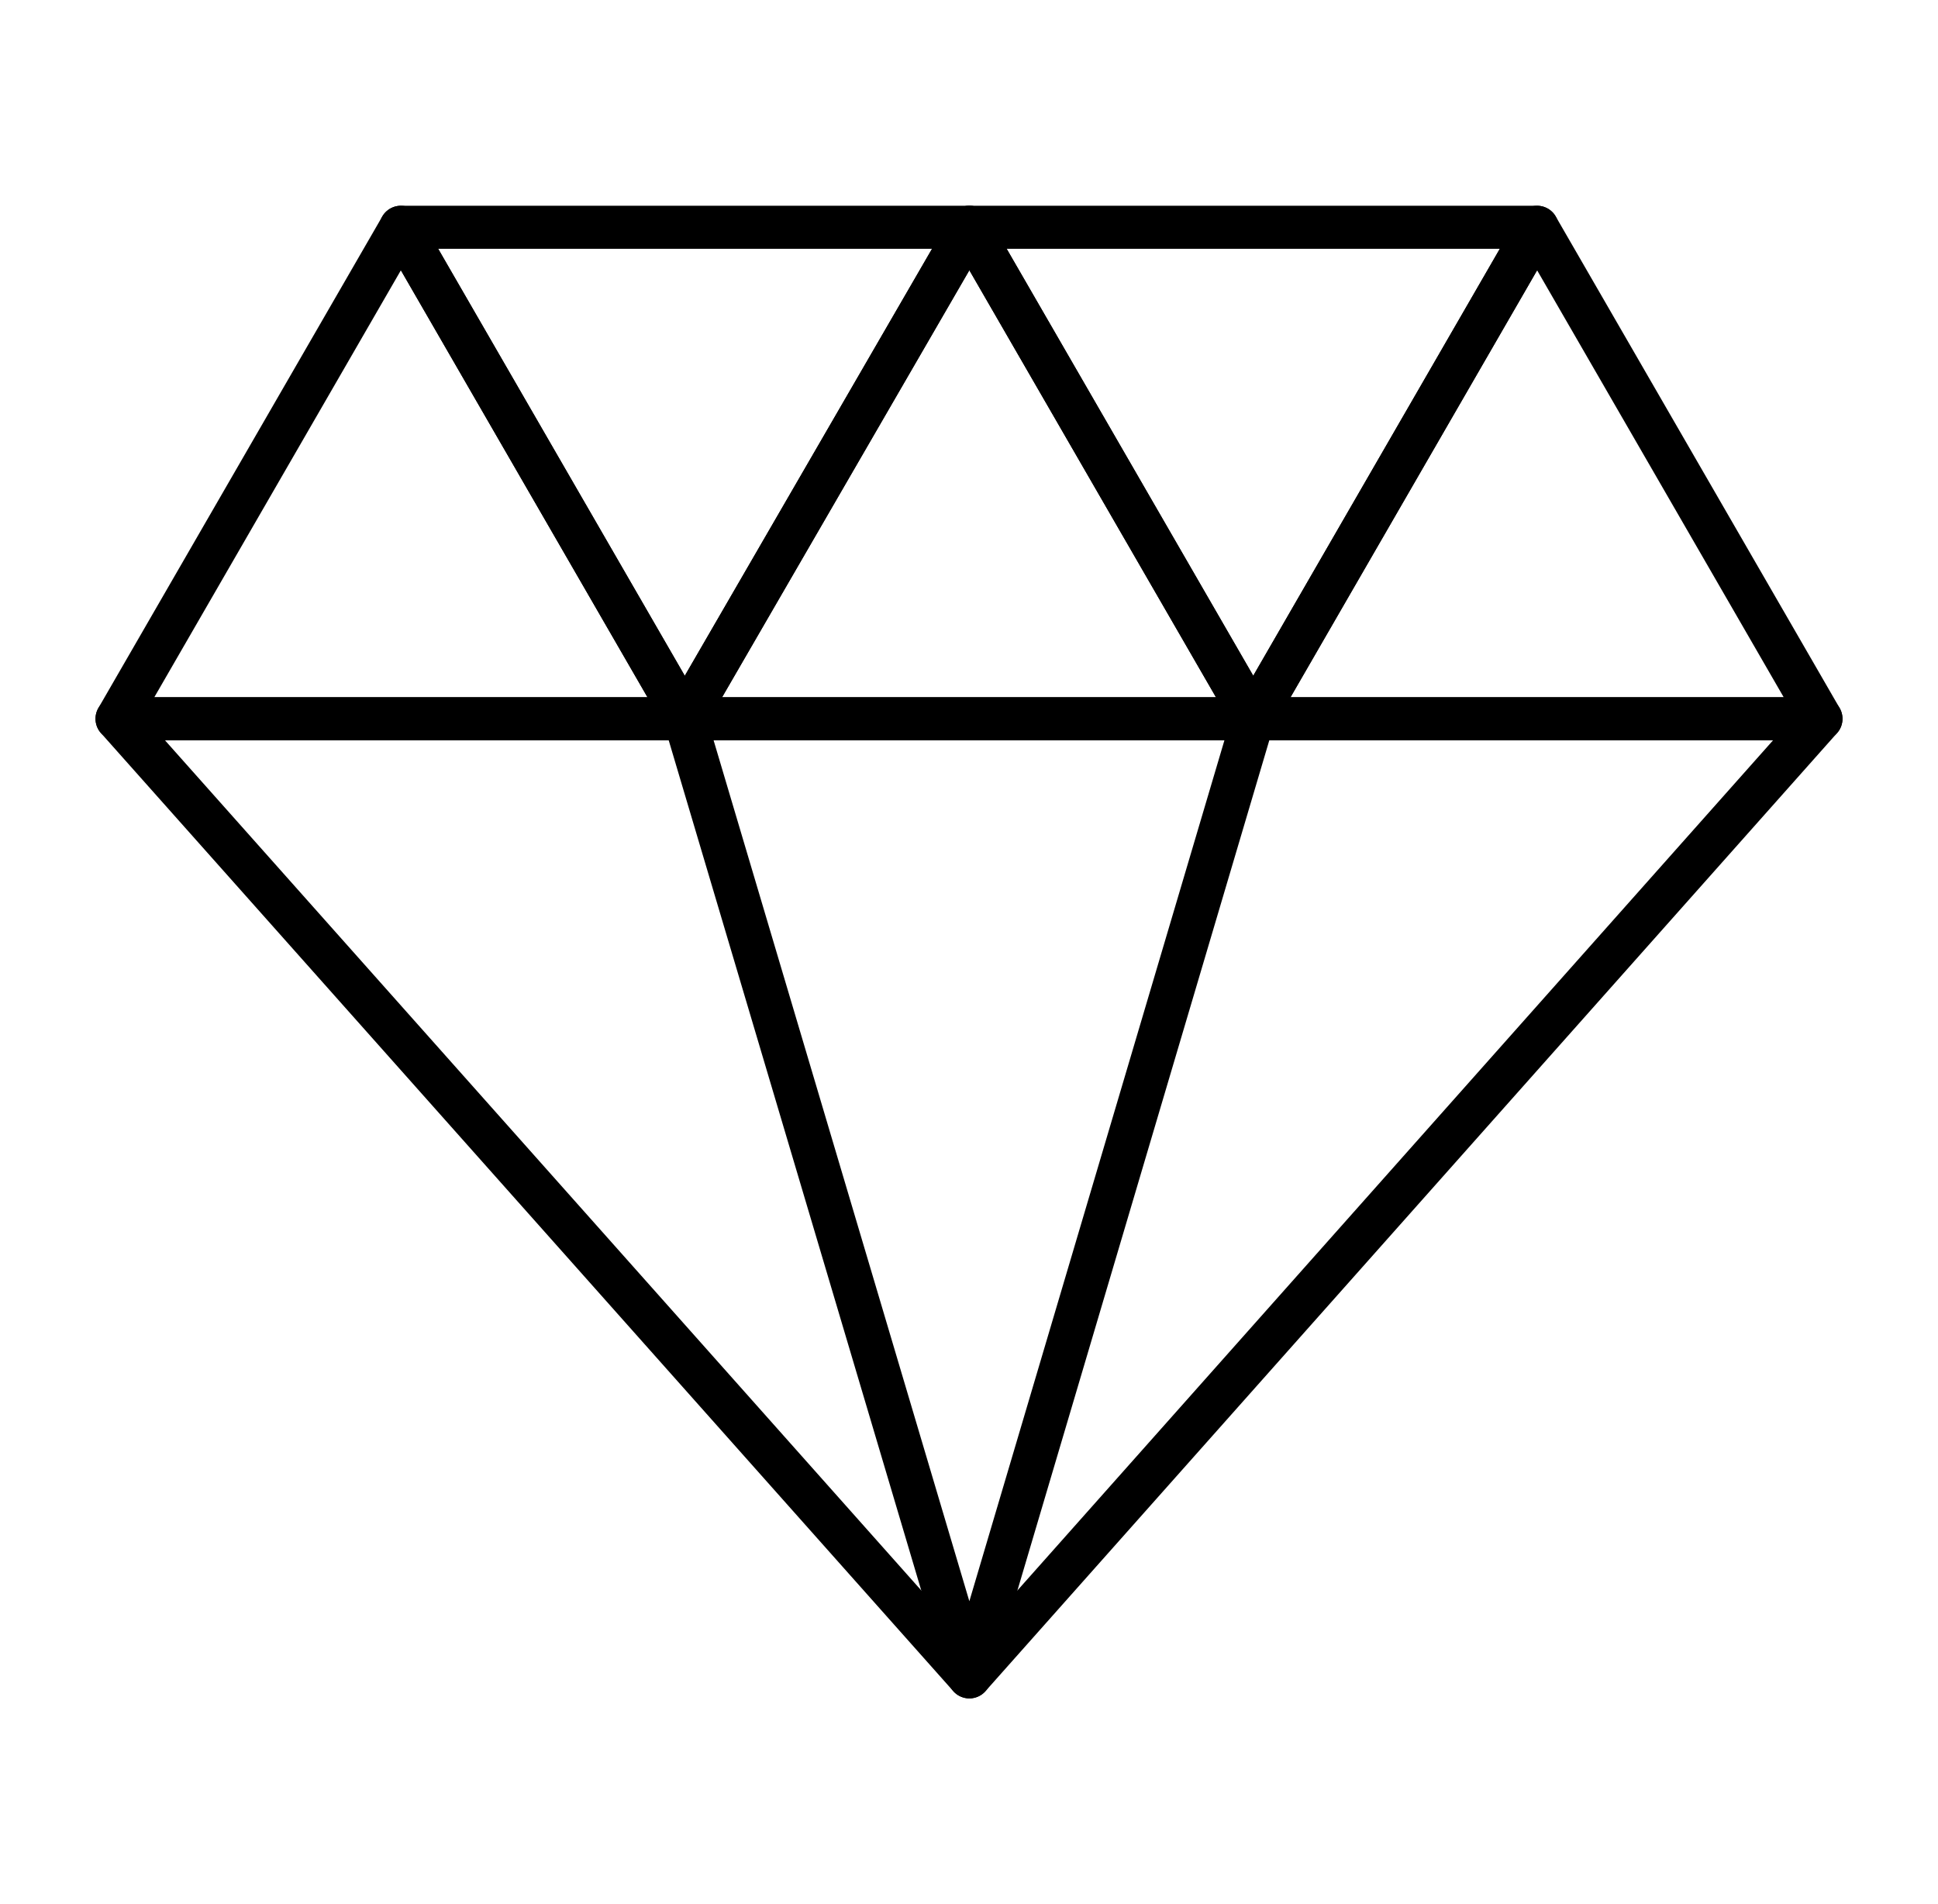
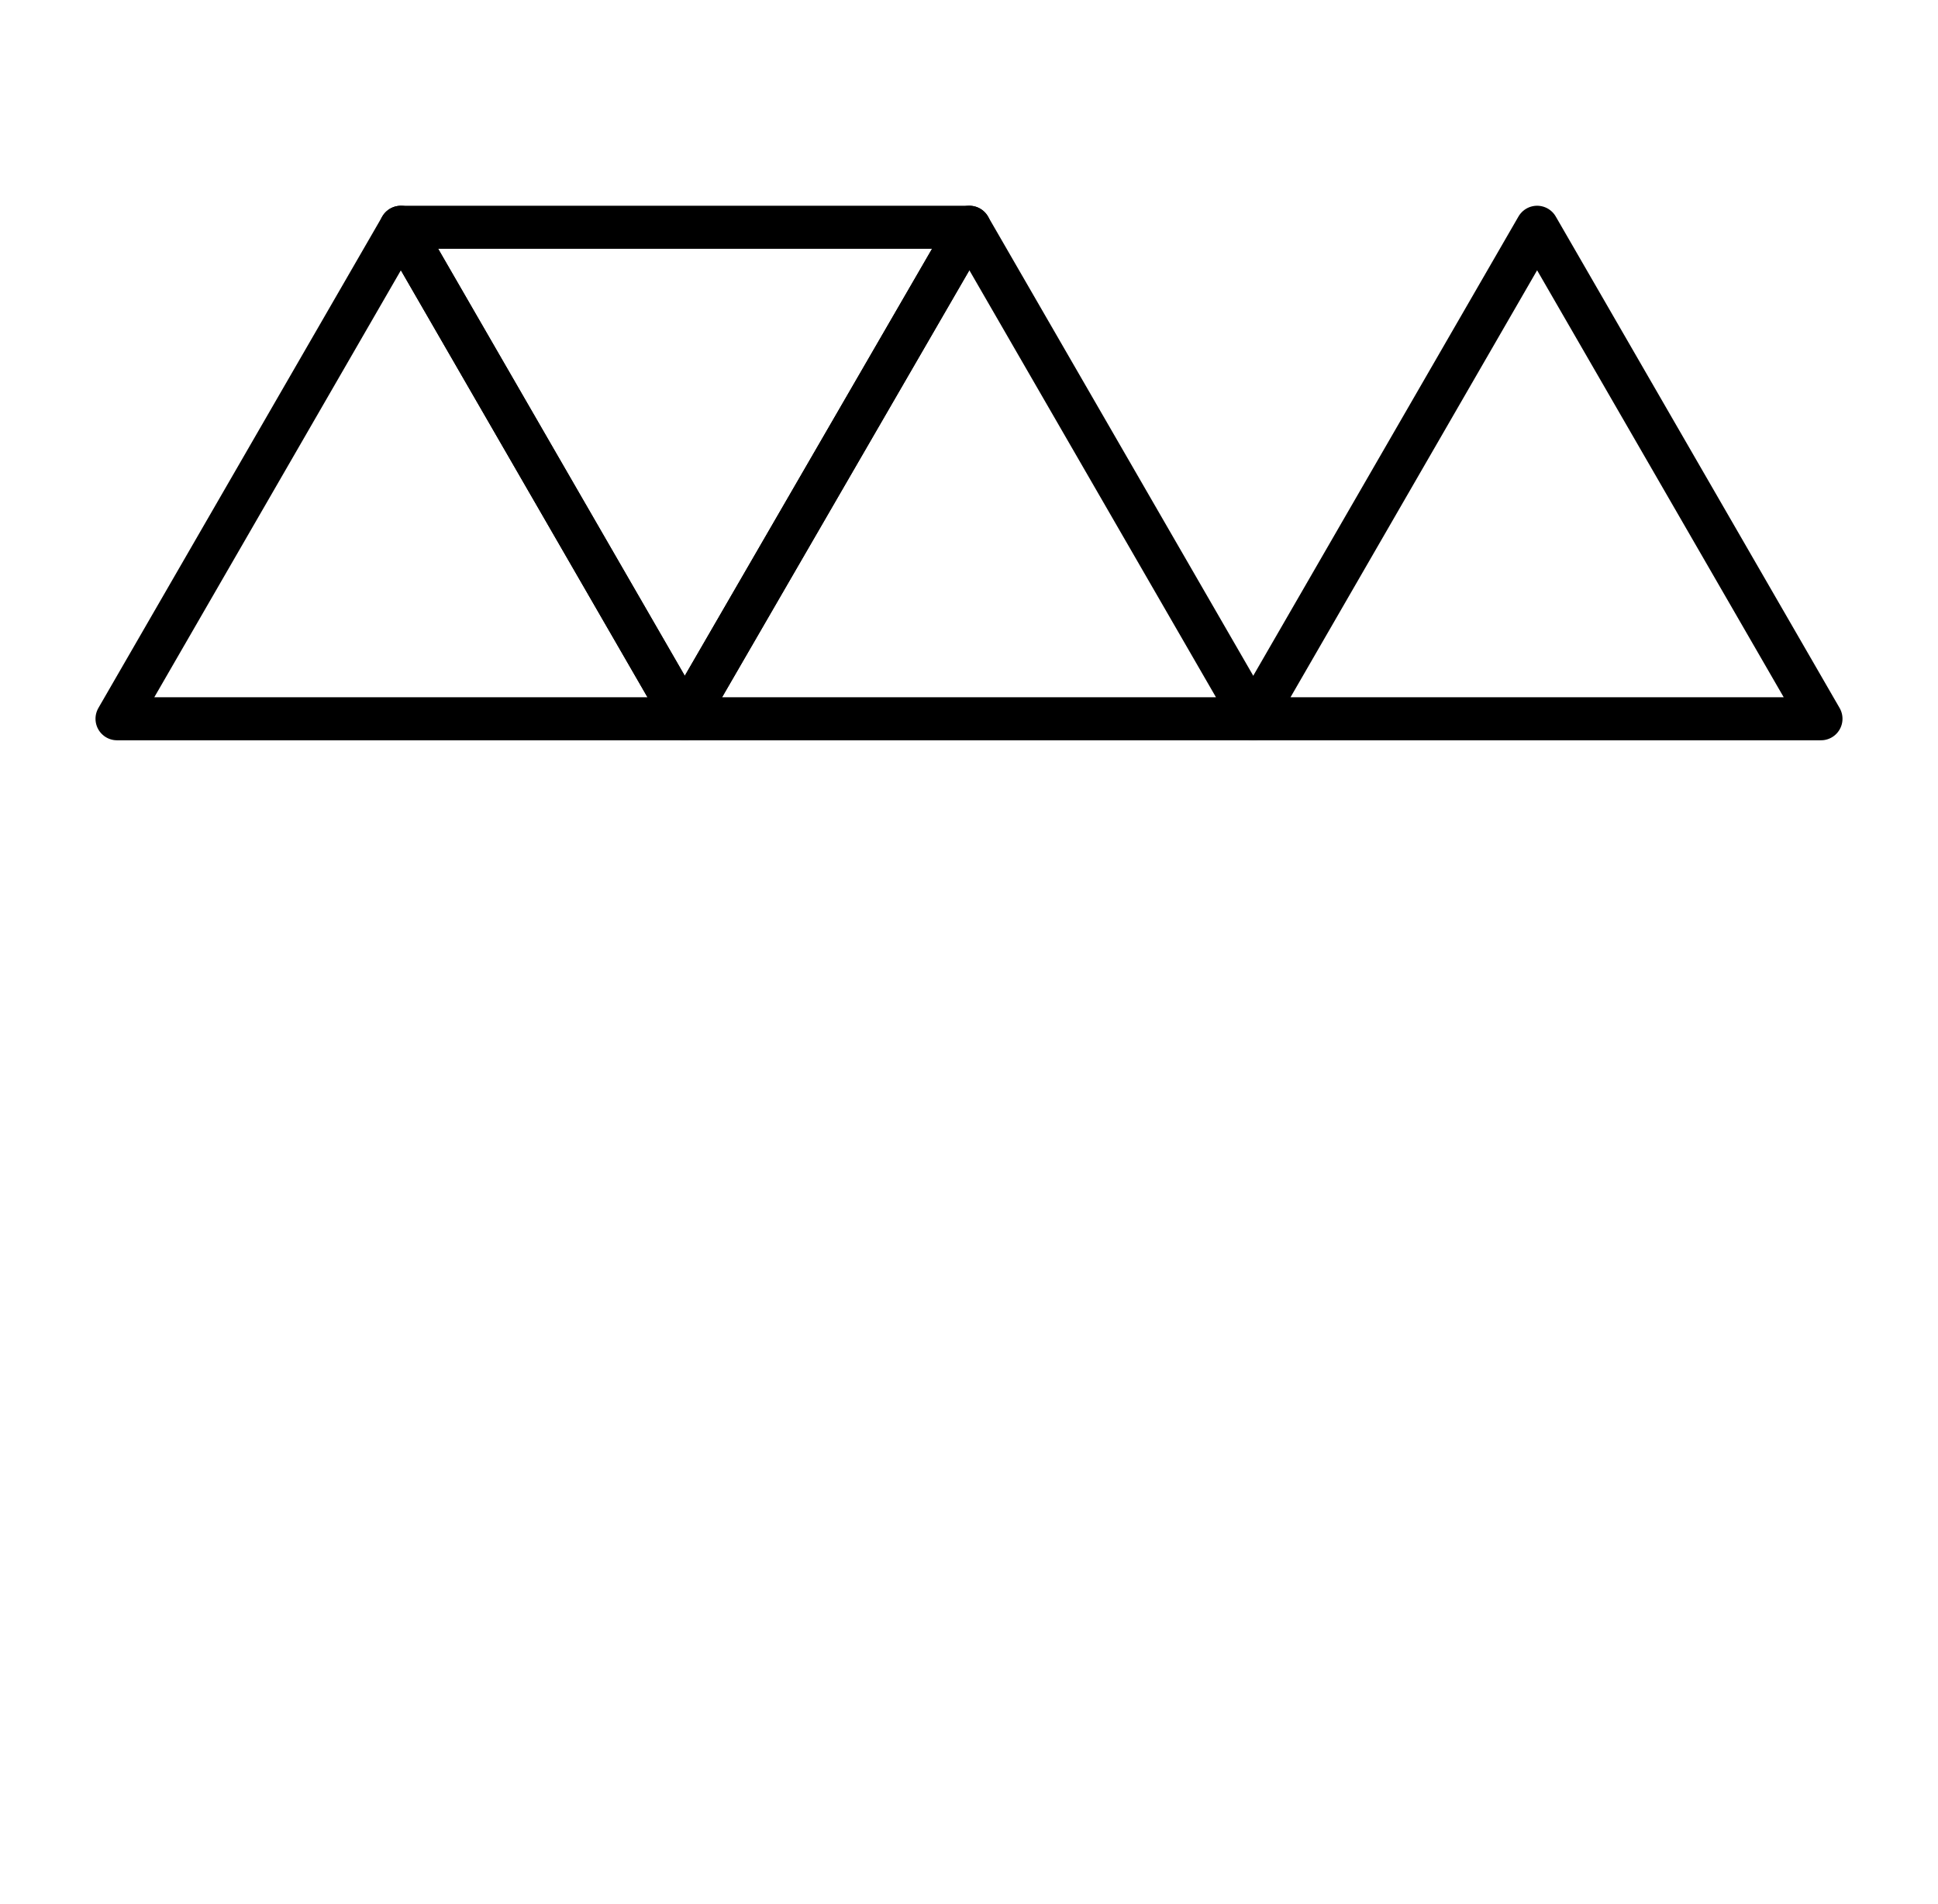
<svg xmlns="http://www.w3.org/2000/svg" id="Layer_1" data-name="Layer 1" viewBox="0 0 25.67 25.22">
  <defs>
    <style>.cls-1{fill:none;stroke:#000;stroke-linejoin:round;stroke-width:0.57px;}</style>
  </defs>
  <polygon class="cls-1" points="5.31 3.01 1.55 9.52 9.07 9.52 5.31 3.01" />
  <polygon class="cls-1" points="9.07 9.52 12.84 3.01 5.31 3.01 9.07 9.52" />
  <polygon class="cls-1" points="12.84 3.01 9.07 9.52 16.6 9.52 12.84 3.01" />
-   <polygon class="cls-1" points="12.84 22.21 24.12 9.52 1.55 9.52 12.84 22.21" />
  <polygon class="cls-1" points="20.36 3.01 16.6 9.52 24.12 9.52 20.36 3.01" />
-   <polygon class="cls-1" points="16.6 9.52 20.36 3.01 12.84 3.01 16.6 9.52" />
-   <polyline class="cls-1" points="9.07 9.52 12.84 22.21 16.6 9.52" />
</svg>